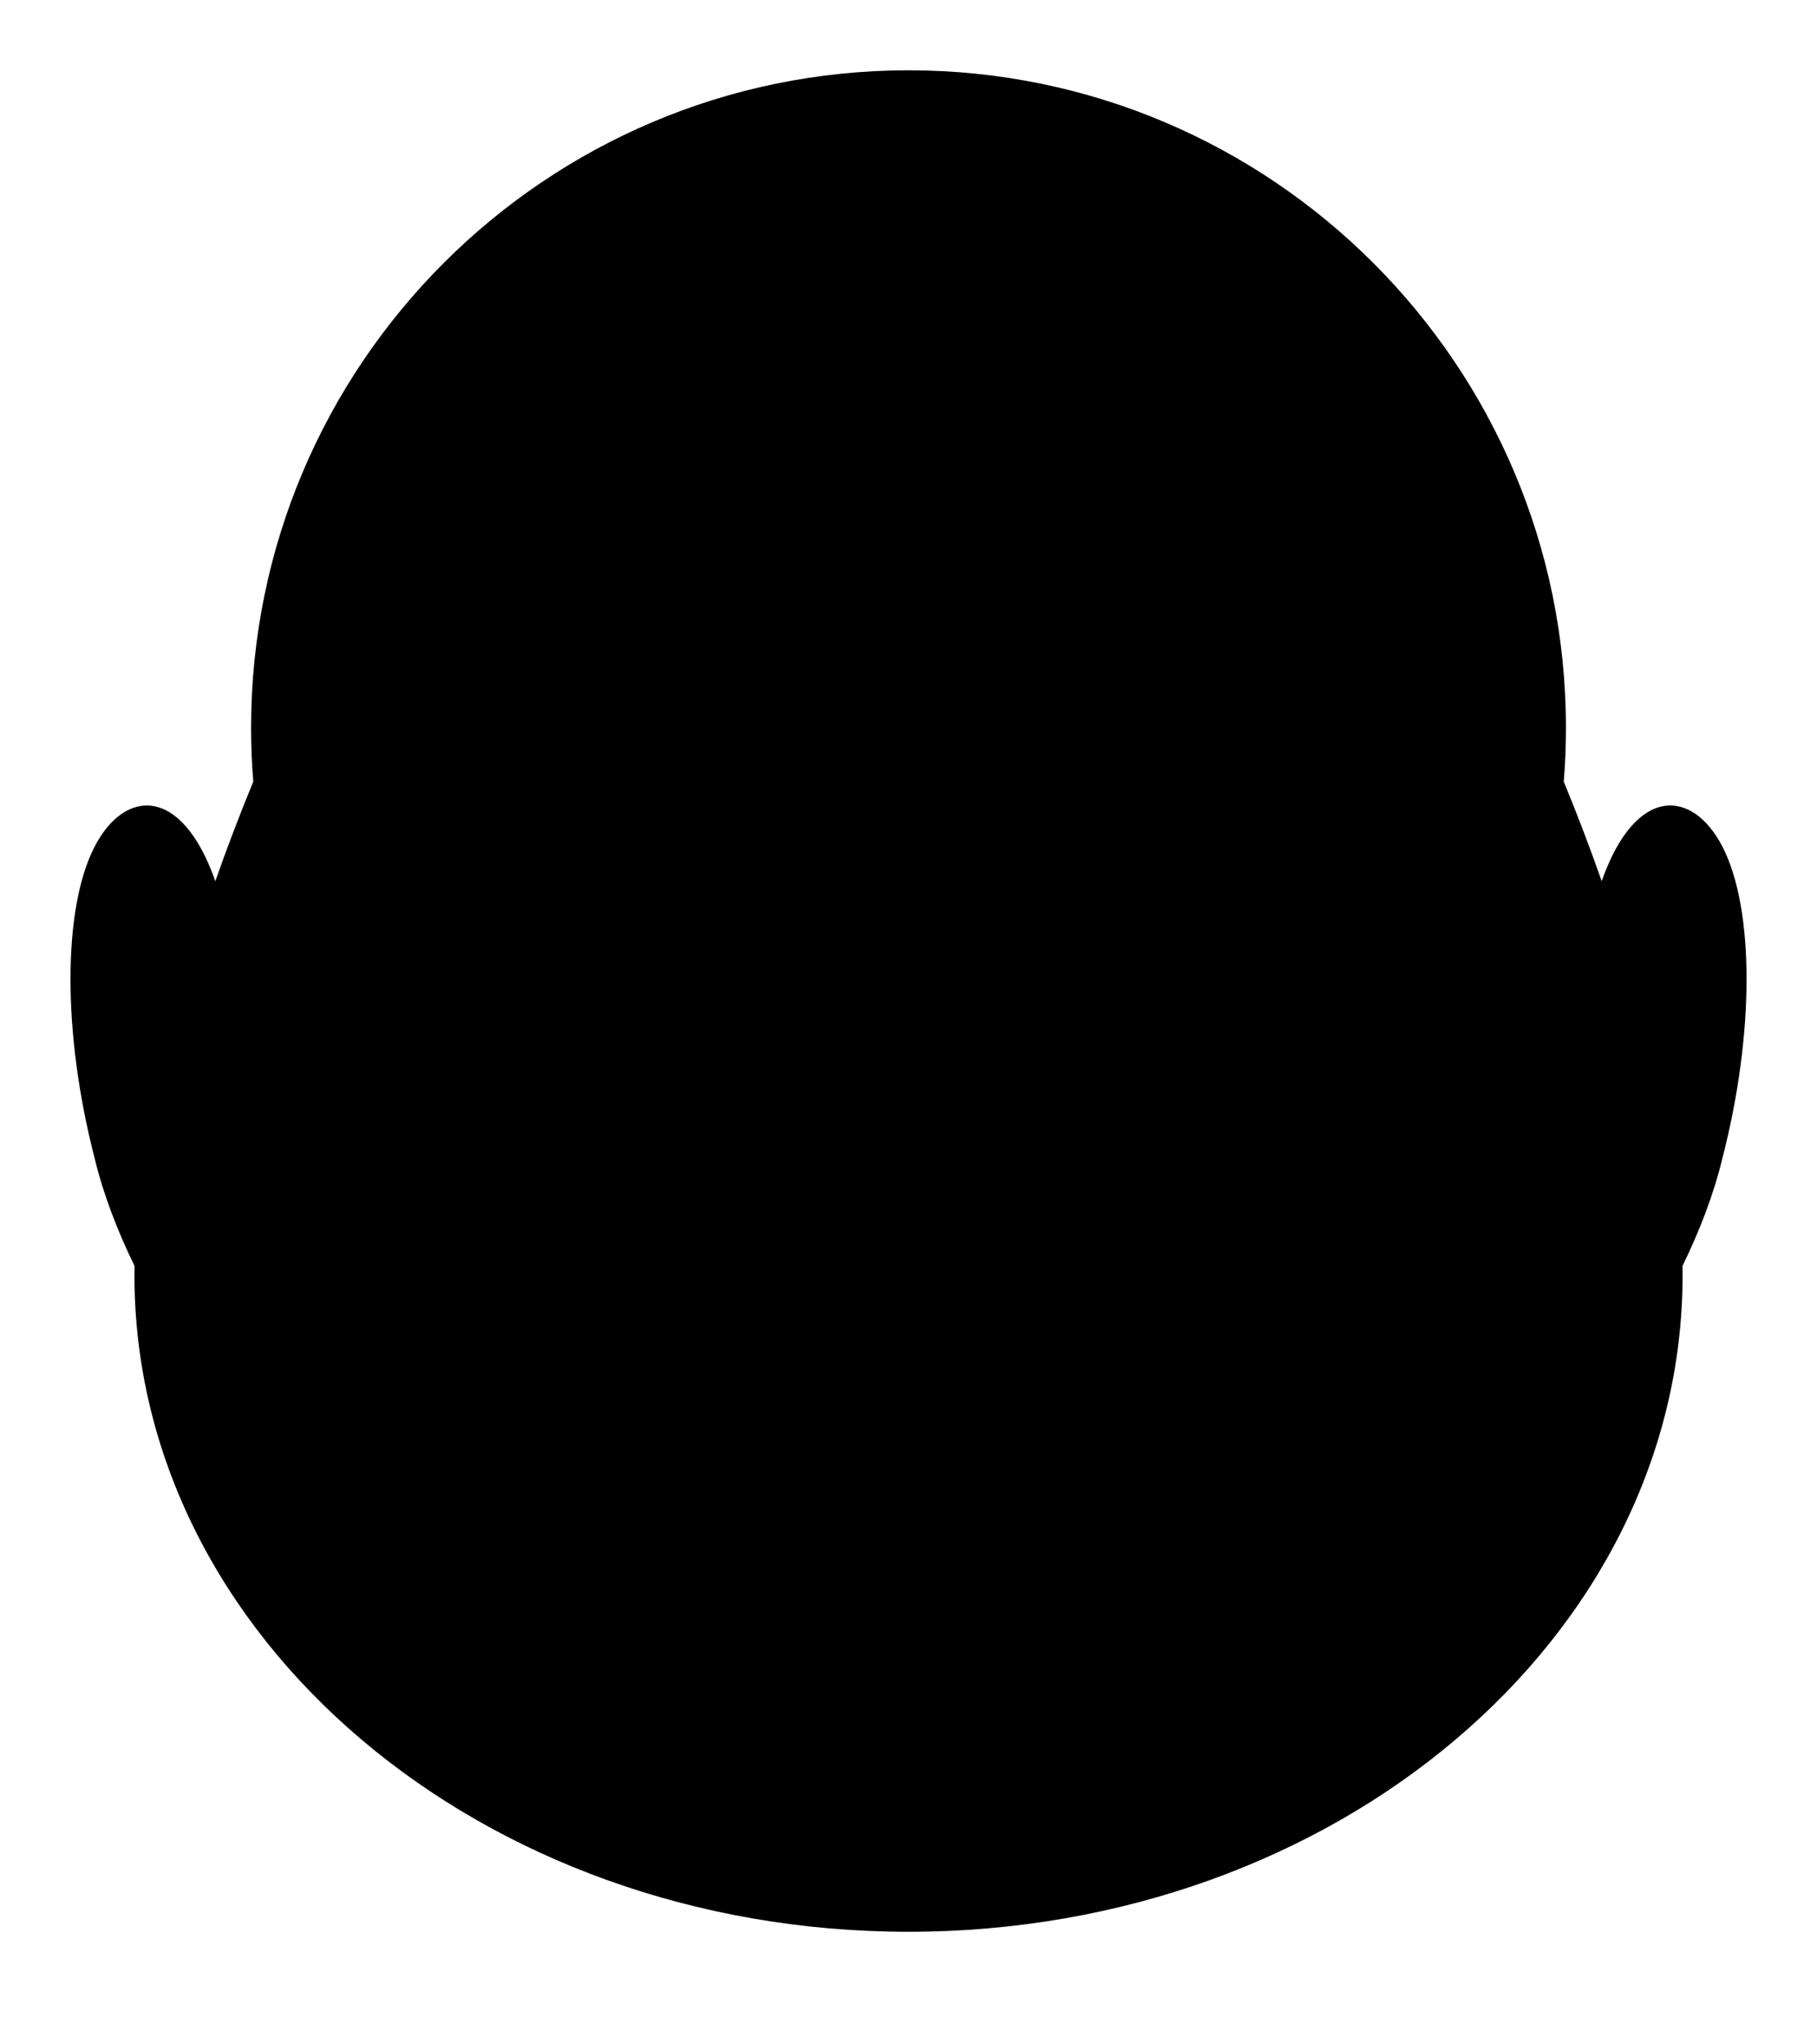
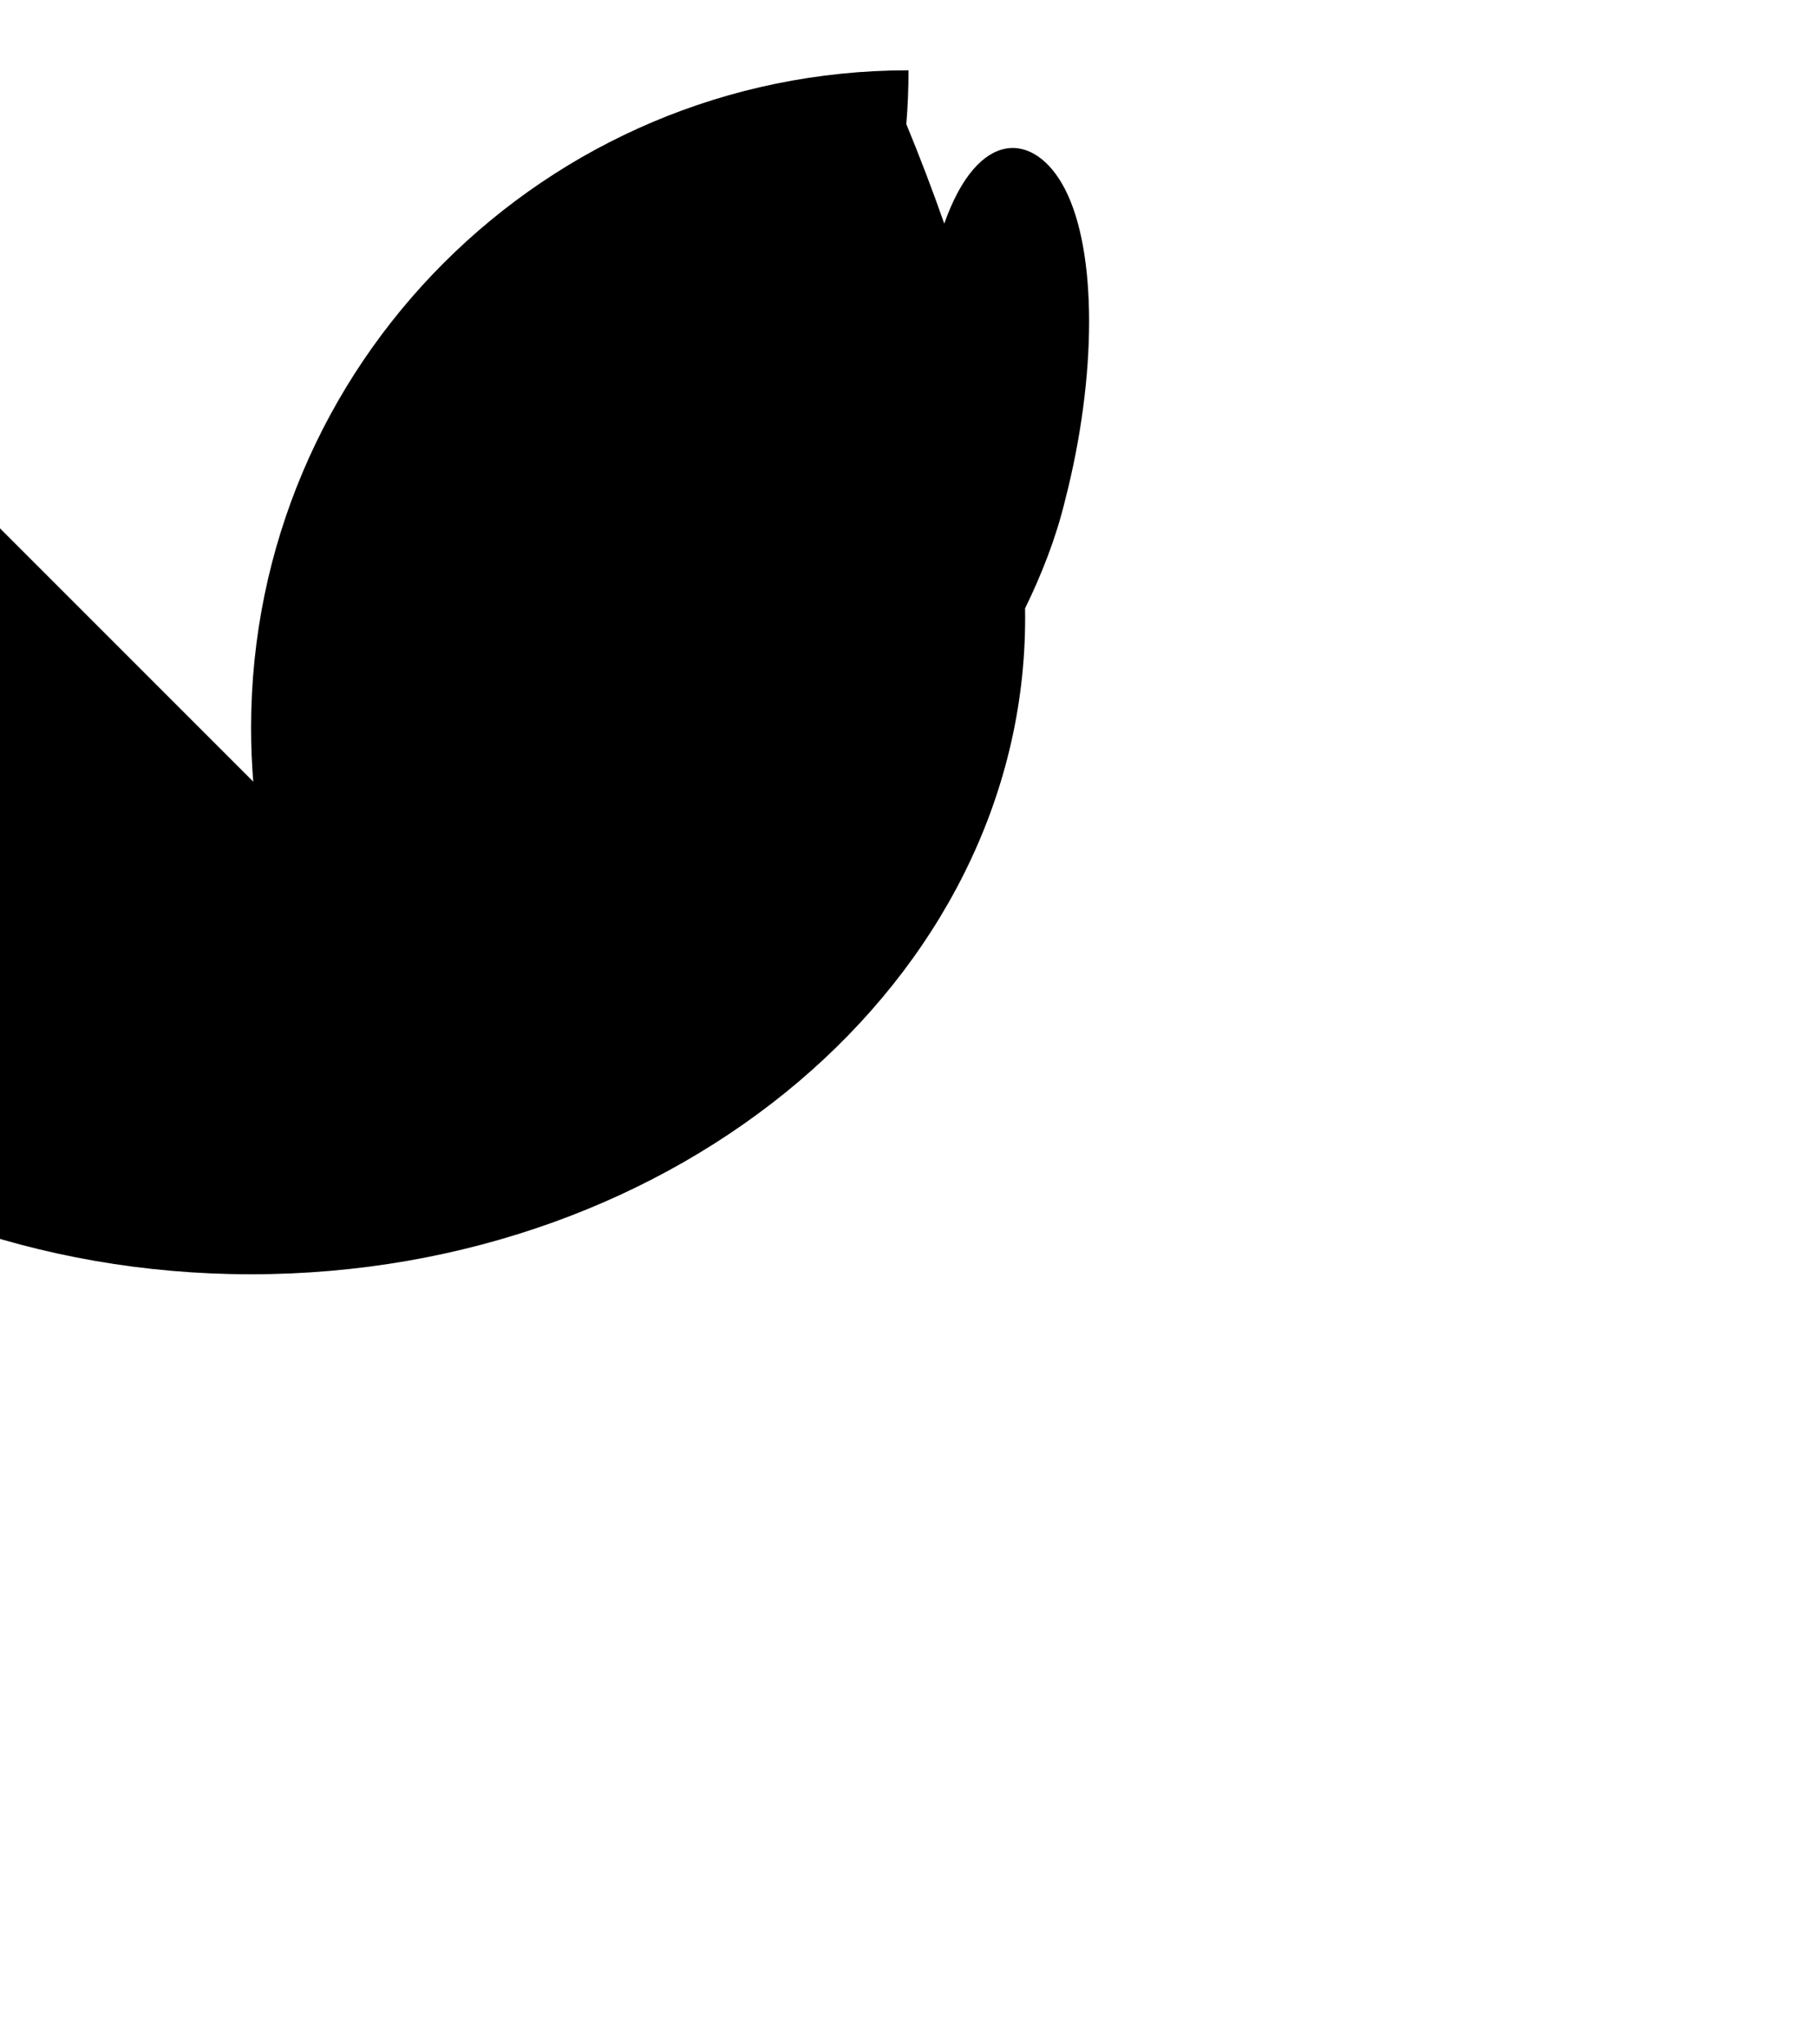
<svg xmlns="http://www.w3.org/2000/svg" version="1.1" viewBox="0 0 8e3 9e3">
-   <path d="m1115.1 3441.1c-6.402-78.154-9.638-157.2-9.638-237 0-1597.6 1297-2894.6 2894.6-2894.6s2894.6 1297 2894.6 2894.6c0 79.8-3.236 158.85-9.638 237.01 60.41 146.44 116.18 292.92 167 437.99 149.92-425.5 400.62-405.16 531.23-152.58 142.05 274.7 142.05 824.1 0 1373.5-38.693 160.35-101.05 320.7-175.41 472.94 0.222 13.885 0.334 27.635 0.334 41.246 0 1595.1-1527.1 2890.2-3408.1 2890.2-1881 0-3408.1-1295-3408.1-2890.2 0-13.608 0.112-27.355 0.333-41.238-74.37-152.25-136.72-312.6-175.42-472.94-142.04-549.4-142.04-1098.8 0-1373.5 130.61-252.58 381.31-272.92 531.23 152.58 50.816-145.07 106.59-291.56 167-438z" />
+   <path d="m1115.1 3441.1c-6.402-78.154-9.638-157.2-9.638-237 0-1597.6 1297-2894.6 2894.6-2894.6c0 79.8-3.236 158.85-9.638 237.01 60.41 146.44 116.18 292.92 167 437.99 149.92-425.5 400.62-405.16 531.23-152.58 142.05 274.7 142.05 824.1 0 1373.5-38.693 160.35-101.05 320.7-175.41 472.94 0.222 13.885 0.334 27.635 0.334 41.246 0 1595.1-1527.1 2890.2-3408.1 2890.2-1881 0-3408.1-1295-3408.1-2890.2 0-13.608 0.112-27.355 0.333-41.238-74.37-152.25-136.72-312.6-175.42-472.94-142.04-549.4-142.04-1098.8 0-1373.5 130.61-252.58 381.31-272.92 531.23 152.58 50.816-145.07 106.59-291.56 167-438z" />
</svg>